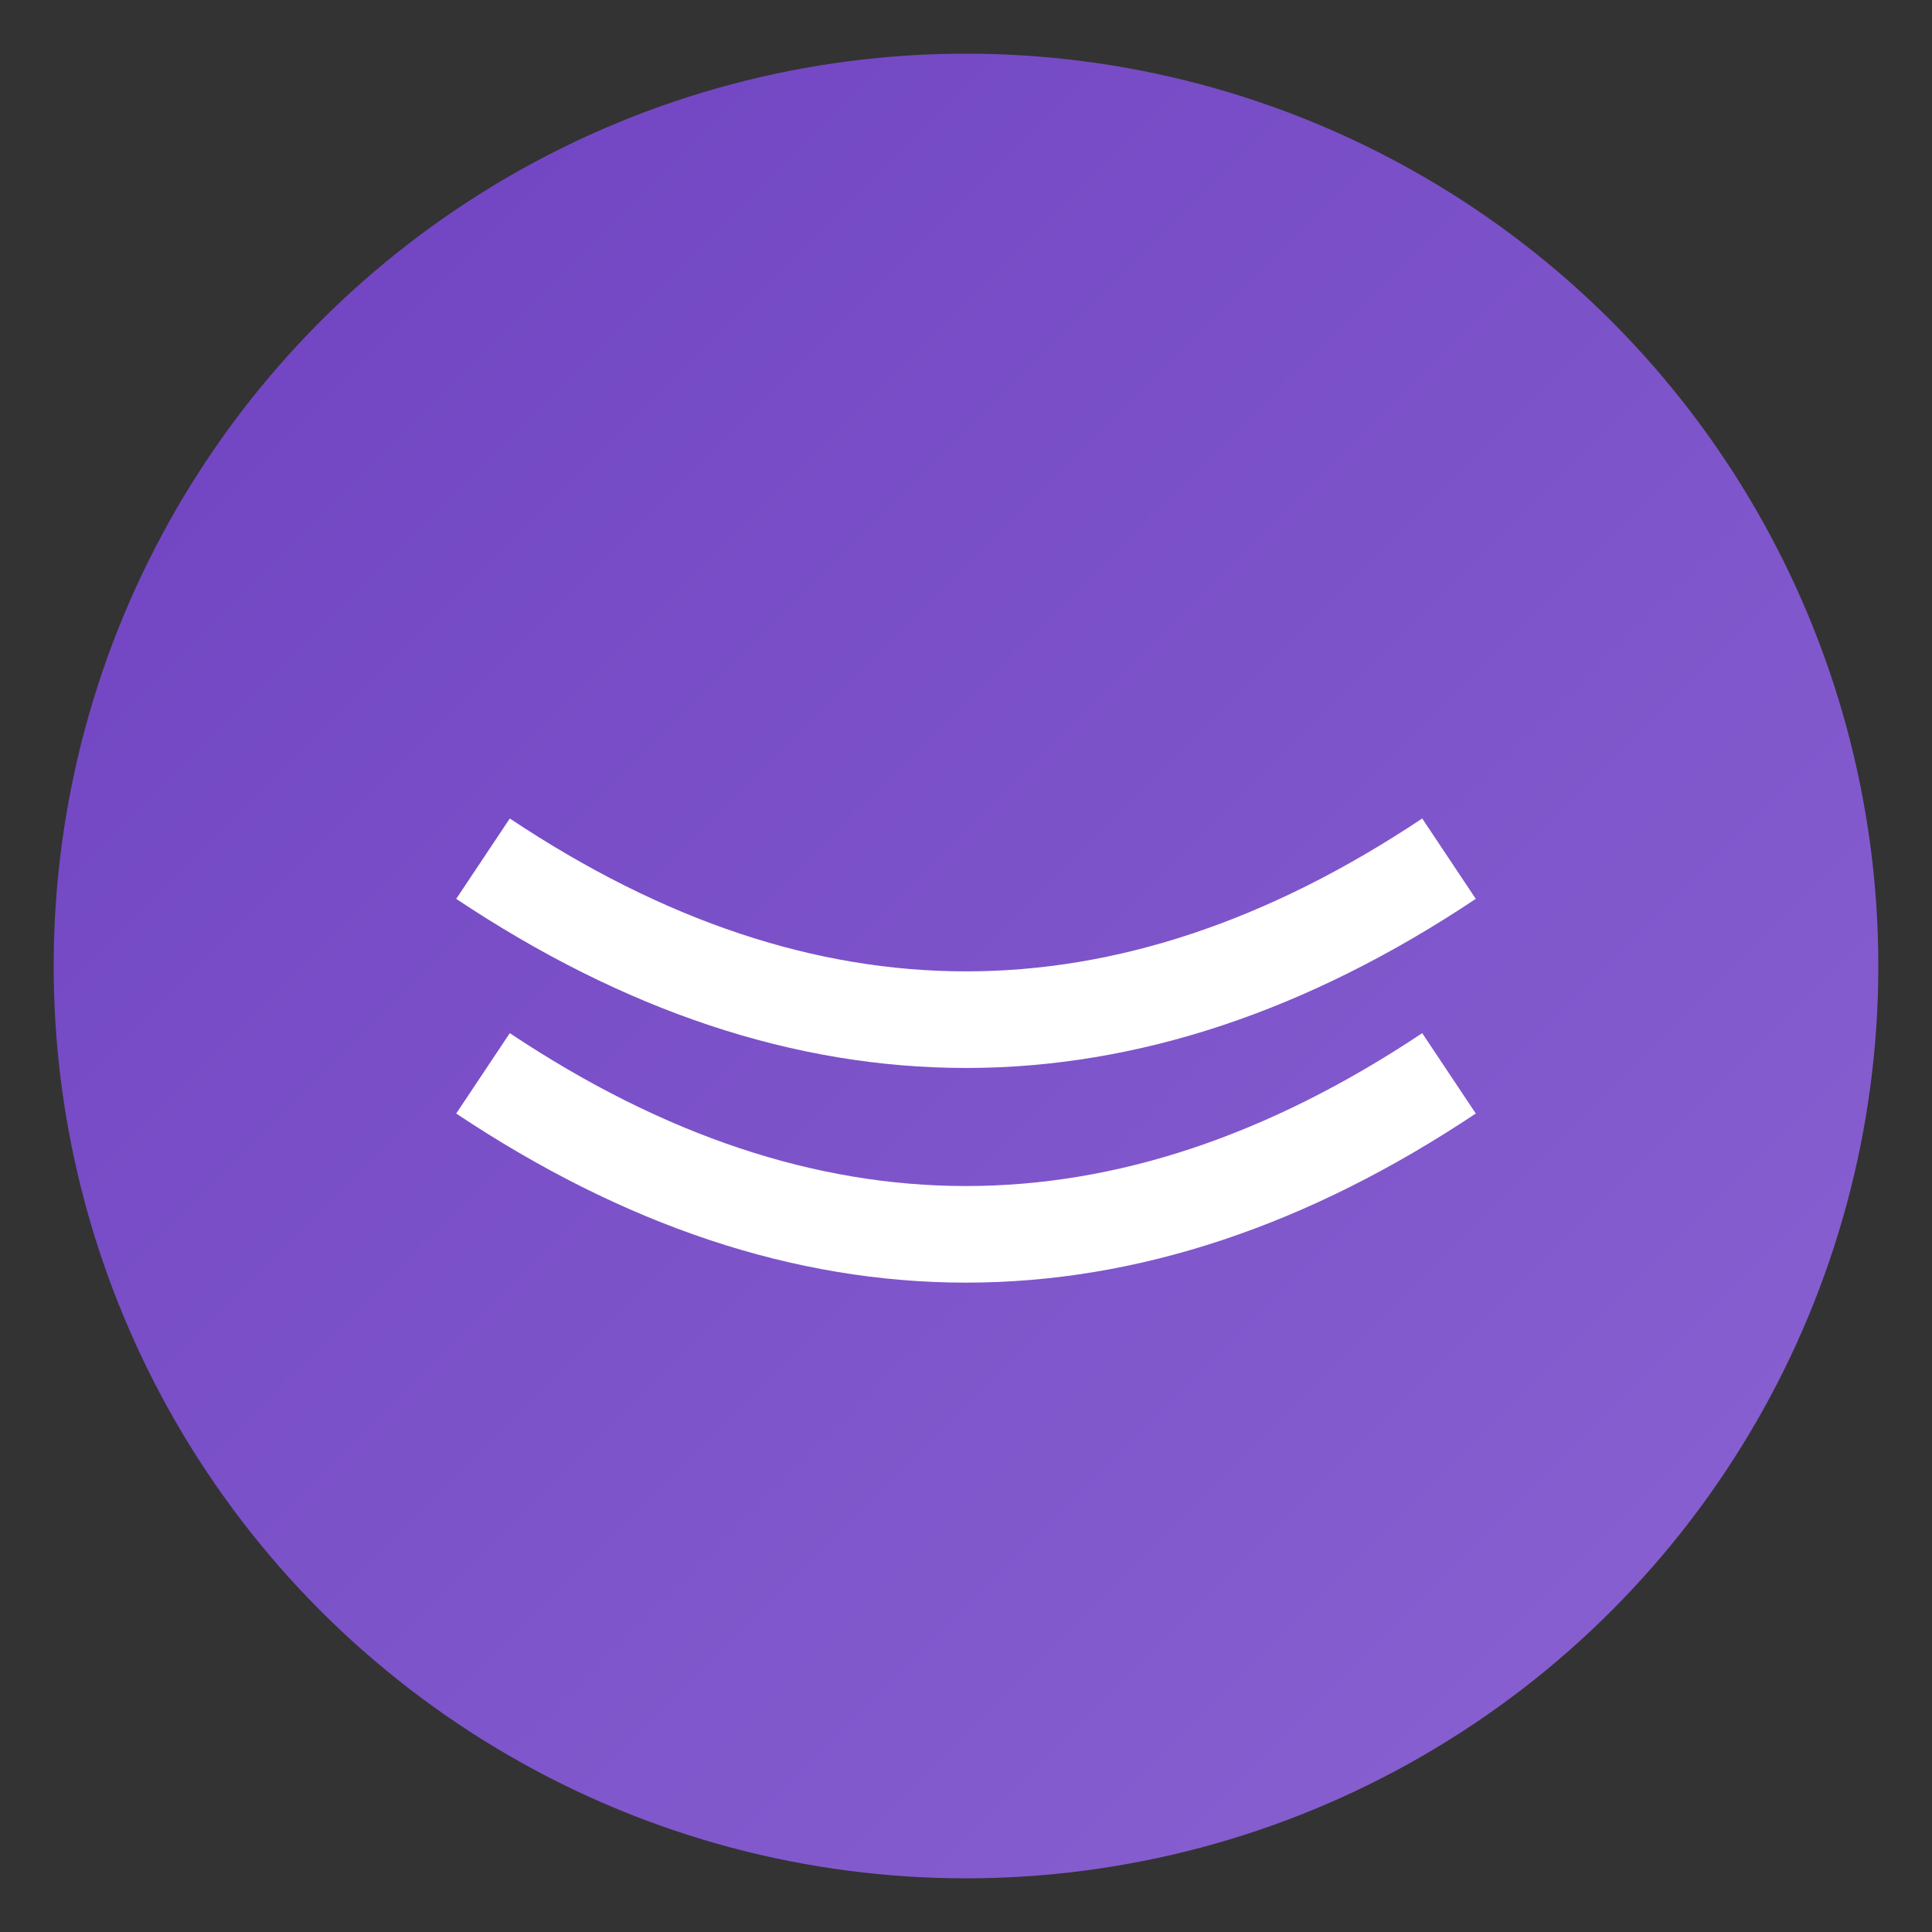
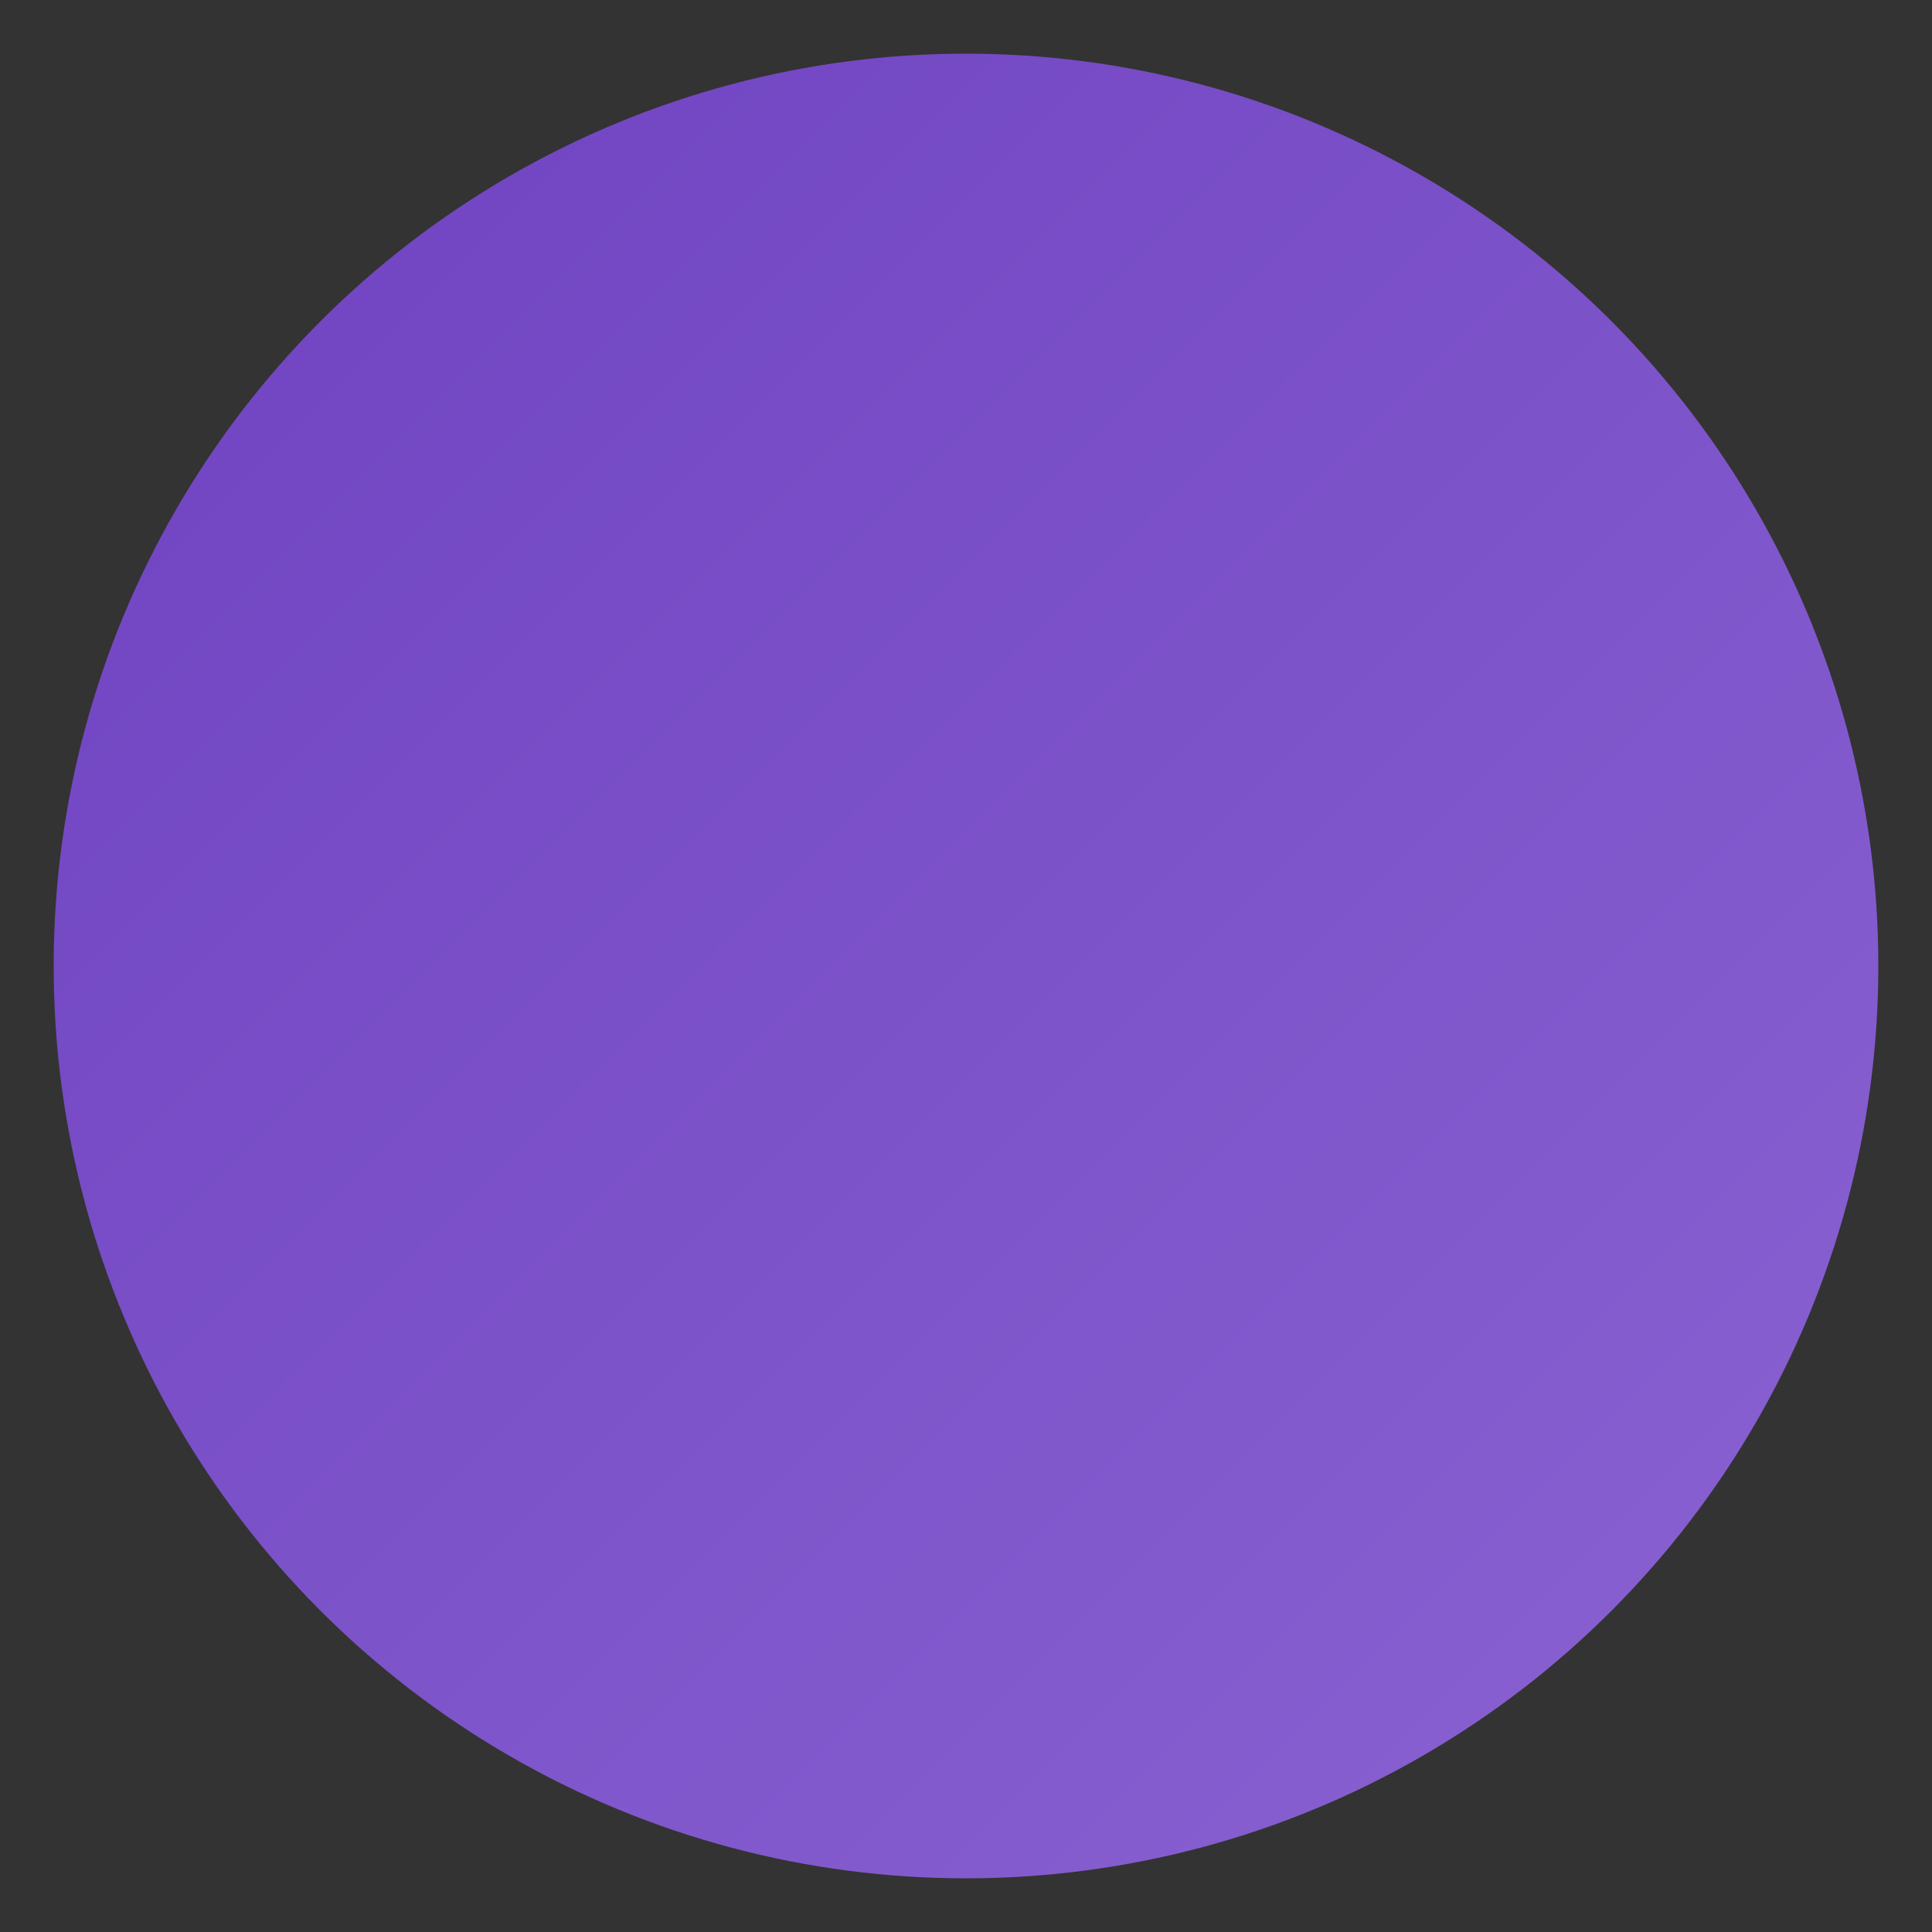
<svg xmlns="http://www.w3.org/2000/svg" width="180" height="180" viewBox="0 0 180 180">
  <rect x="0" y="0" width="180" height="180" fill="#333333" stroke="none" />
  <defs>
    <linearGradient id="apple-icon-gradient" x1="0%" y1="0%" x2="100%" y2="100%">
      <stop offset="0%" stop-color="#6f42c1" />
      <stop offset="100%" stop-color="#8a63d2" />
    </linearGradient>
  </defs>
  <circle cx="90" cy="90" r="85" fill="url(#apple-icon-gradient)" />
-   <path d="M45,80 Q90,110 135,80" stroke="#fff" stroke-width="9" fill="none" />
-   <path d="M45,100 Q90,130 135,100" stroke="#fff" stroke-width="9" fill="none" />
</svg>